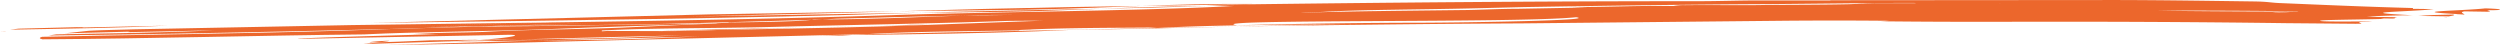
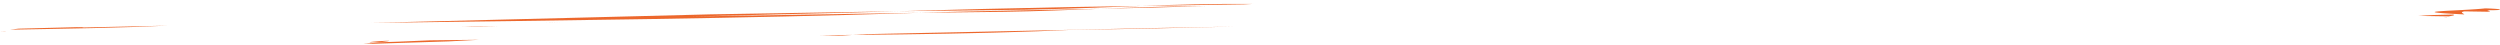
<svg xmlns="http://www.w3.org/2000/svg" width="440.102" height="7.932">
  <defs>
    <clipPath id="a">
      <path data-name="Rectangle 178" fill="#EC672C" d="M0 0h440.102v7.932H0z" />
    </clipPath>
  </defs>
  <g data-name="Groupe 169">
    <g data-name="Groupe 168" clip-path="url(#a)" fill="#EC672C">
-       <path data-name="Tracé 1850" d="m432.022 2.558 1.824.029c0-.016-.02-.032-.03-.049l-1.793.02" />
      <path data-name="Tracé 1851" d="m430.232 3.117.574.009a.426.426 0 0 1-.11-.041l-.464.032" />
      <path data-name="Tracé 1852" d="M433.816 2.537c-.136-.181-.892-.372.037-.536l4.034.064c1.009-.082 0-.2 0-.294a16.2 16.2 0 0 0 2.016-.016c.661-.117-.428-.221-2.382-.282-4.35.479-15.414.5-3.71 1.064" />
      <path data-name="Tracé 1853" d="m425.767 2.8 5.306.084c.553-.1 1.3-.2.768-.324-2.749.039-4.428.106-6.074.24" />
      <path data-name="Tracé 1854" d="M14.444 4.839c0 .03-.092.047-1 .017l1-.017c.013-.028-.046-.068.41-.093l-11.611.3-1.474.179c9.869-.178 19.74-.328 27.817-.711l-15.141.325" />
      <path data-name="Tracé 1855" d="M1.005 5.531 0 5.548c.905.031 1 .013 1.005-.017" />
      <path data-name="Tracé 1856" d="M176.934 2.079c6.1-.1 11.438-.325 16.842-.536-11.475.248-23.243.428-31.995.708l15.153-.172" />
      <path data-name="Tracé 1857" d="M220.661.687c-7.544-.035-13.763.139-19.7.351l18.011-.266 1.689-.085" />
      <path data-name="Tracé 1858" d="M212.292 1.057c-6.9.052-12.743.266-18.517.486 6.49-.13 12.841-.283 18.517-.486" />
      <path data-name="Tracé 1859" d="M75.68 7.1c-4.536.206-7.288.308-8.852.346l-2.848.3.808-.012 14.244-.45 5.4-.284-8.756.1" />
      <path data-name="Tracé 1860" d="M66.83 7.445c5.9-.669-6.108.149 0 0" />
      <path data-name="Tracé 1861" d="m96.145 3.963.7-.01 2.019-.061-2.714.071" />
-       <path data-name="Tracé 1862" d="m152.342 4.648-11.9.235c8.088-.143 16.245-.285 23-.507l-3.027-.015c-2.016.121-5.038.253-8.075.287" />
-       <path data-name="Tracé 1863" d="m64.681 4.86 32.159-.906c21.174-.309 41.589-.674 59.924-1.275 16.141-.58 44.389-.733 60.532-1.631l-5 .009 6.679-.285c26.657-.341 52.821-.564 80.056-.56 4.04-.008 7.068-.141 11.106-.135h12.114c.015-.011-.036-.022-.146-.033l50.2-.04c8.074.011 16.158.138 24.224.246 3.028.036 3.027.232 5.046.3 8.069.332 14.122.615 23.2.865v.147c1.393 0 2.643.026 3.665.058-4.347.48-15.407.5-3.7 1.065l-1.792.019h-.2l.013.006c-2.751.038-4.42.106-6.071.24l5.306.084c-.336.064-.553.129-.372.2l-.467.032-1.445-.023a4.493 4.493 0 0 0-.576.1c-4.631.127-11.927.146-10.526.37 1.077.116 4.462.065 8.3.068l.769.061c-5.045-.031 0 .343-3.028.343l-12.1-.105c-16.425-.218-30.272-.273-46.409-.254l-2.126.006c-7.824.022-15.21 0-22.87-.082l1.523-.087q-9.244-.092-18.509-.012l-46.4.467c-16.912.085-33.2.279-50.366.556 7.015-.16 14.023-.292 21.22-.37l9.575-.057-9.573.061c-12.432.044-25.2.073-34.782.616-1.038-.033-1.038-.081-2.042-.073-7.066.051-14.124.068-20.175.325 0 .049-3.032.078-2.021.166-6.053.111-13.118.17-19.166.34-2.621.061-5.231.184-7.849.329l-66.4 1.612-18.351.309 26.562-.792c8.763-.083 17.155-.2 24.063-.533l4.816-.192-28.879.725-15.676.16.312-.014 12.33-.348c7.794-.073 15.288-.176 21.712-.433l2.356-.1 4.813-.192-17.9.44-10.985.289L84.437 7l.725-.047c2.027-.076 7.669-.727 4.644-.833l-37.325.727c-1-.184 25.607-.821 24.6-.856L72.61 6l4.073-.186c3.024-.092 7.061-.1 9.082-.225 7.056-.39 15.129-.4 23.2-.706l17.145-.755c0-.1 3.033-.086 2.021-.172 5.694-.073 12.282-.153 14.719-.463l.413-.012 1.582-.057c9.475-.053 16.083-.409 24.671-.679l9.051-.129c-2.02.019-5.045 0-7.067.068l-1.984.061c-7.657.137-14.947.359-22.226.544l-2.445.135-1.582.008-.413.061-20.775.588c-11.191.3-23.129.387-34.547.514l16.777-.495-19.689.527-2.9.037-6.058.087 5.613-.028-11.146.34c-20.227.515-41.1.952-61.58 1.185l1.37-.2c9.871-.178 19.738-.328 27.811-.708l-15.133.322c0-.028-.049-.067.41-.092l-11.613.3 4.136-.44c2.021-.129 5.045-.174 8.075-.269l38.331-.745 34.216-.453-31.464.9m338.555-2.685-3.174.032.478.04a35.71 35.71 0 0 0 2.7-.072m-23.6-.312c6.928.13 16.049.155 24.866.176.05-.013.08-.025.08-.037-7.394-.125-16.49-.142-24.946-.139M351.964.636l.166.017c0-.008-.015-.015-.015-.022h-.151M229.008 2.258c8.07-.288 18.165-.361 28.255-.484 3.027-.01 6.047-.216 10.086-.23l12.111-.226-3.032-.095c7.068.042 11.1-.255 18.165-.164a9.765 9.765 0 0 1 2.023-.148c5.042-.059 10.1.051 14.13-.038 5.045-.039 10.086-.03 14.126-.119 1.013 0 3.026-.141 5.048-.186l7.388-.009-.3-.041-6.073.006-19.174.2c-15.144.066-29.271.288-43.393.519l-9.08.227c-9.084.218-20.186.234-26.231.614-1.012.055-3.03.067-4.042.17m-11.276 2.195c10.636-.276 22.423-.442 32.466-.449 8.079-.029 31.274-.4 27.236-.969-5 .544-21.675.6-36.228.685s-26.982.193-23.473.733m-84.15 1.723c4.224-.133 8.31-.244 13.112-.3l-13.112.3m42.961-2.463c-13.111.46-27.232.683-40.345 1.024-10.092.275-21.189.164-30.264.629v.147l1.005-.063 9.366.027-.519.02.9-.019c1.982 0 4.037-.019 6.406-.087l3.3-.11c12.611-.252 25.625-.461 37.044-.9l20.172-.736c-2.011.019-5.044 0-7.063.068" />
-       <path data-name="Tracé 1864" d="m83.302 4.708-13.179.355-10.2.342C43.729 5.9 24.807 6.1 7.412 6.48c-.512.152-.571.3.058.441 18.893-.121 37.78-.674 56.662-.864l.443-.022c8.073-.41 21.189-.5 31.274-.879 10.085-.434 20.174-.661 30.255-1.029-14.579.176-28.435.474-42.8.581" />
      <path data-name="Tracé 1865" d="m200.966 1.038-11.928.19c-11.141.229-21.03.456-31.143.752l22.4-.269c7.53-.127 13.908-.435 20.667-.673" />
      <path data-name="Tracé 1866" d="m149.694 2.221 8.2-.24-32.812.545-53.734 1.353-6.06.153c33.332-.425 66.562-.812 94.847-1.726l1.646-.055-40.06.649 27.971-.683" />
      <path data-name="Tracé 1867" d="m87.523 4.593-2.909.034-3.344.1 2.033-.015 4.22-.115" />
-       <path data-name="Tracé 1868" d="M116.313 5.473h.378l9.706-.2 14.045-.394c-8.73.158-17.367.329-24.129.59" />
      <path data-name="Tracé 1869" d="m144.288 6.3 4.036-.045 1.836-.109-2.85.022Z" />
      <path data-name="Tracé 1870" d="m203.83 4.924-51.255 1.087-2.416.138c11.15-.1 22.239-.274 32.461-.64 2.015-.069 5.045-.245 7.06-.264 9.55-.132 18.643-.352 27.712-.567l-13.189.239-.373.007" />
    </g>
  </g>
</svg>